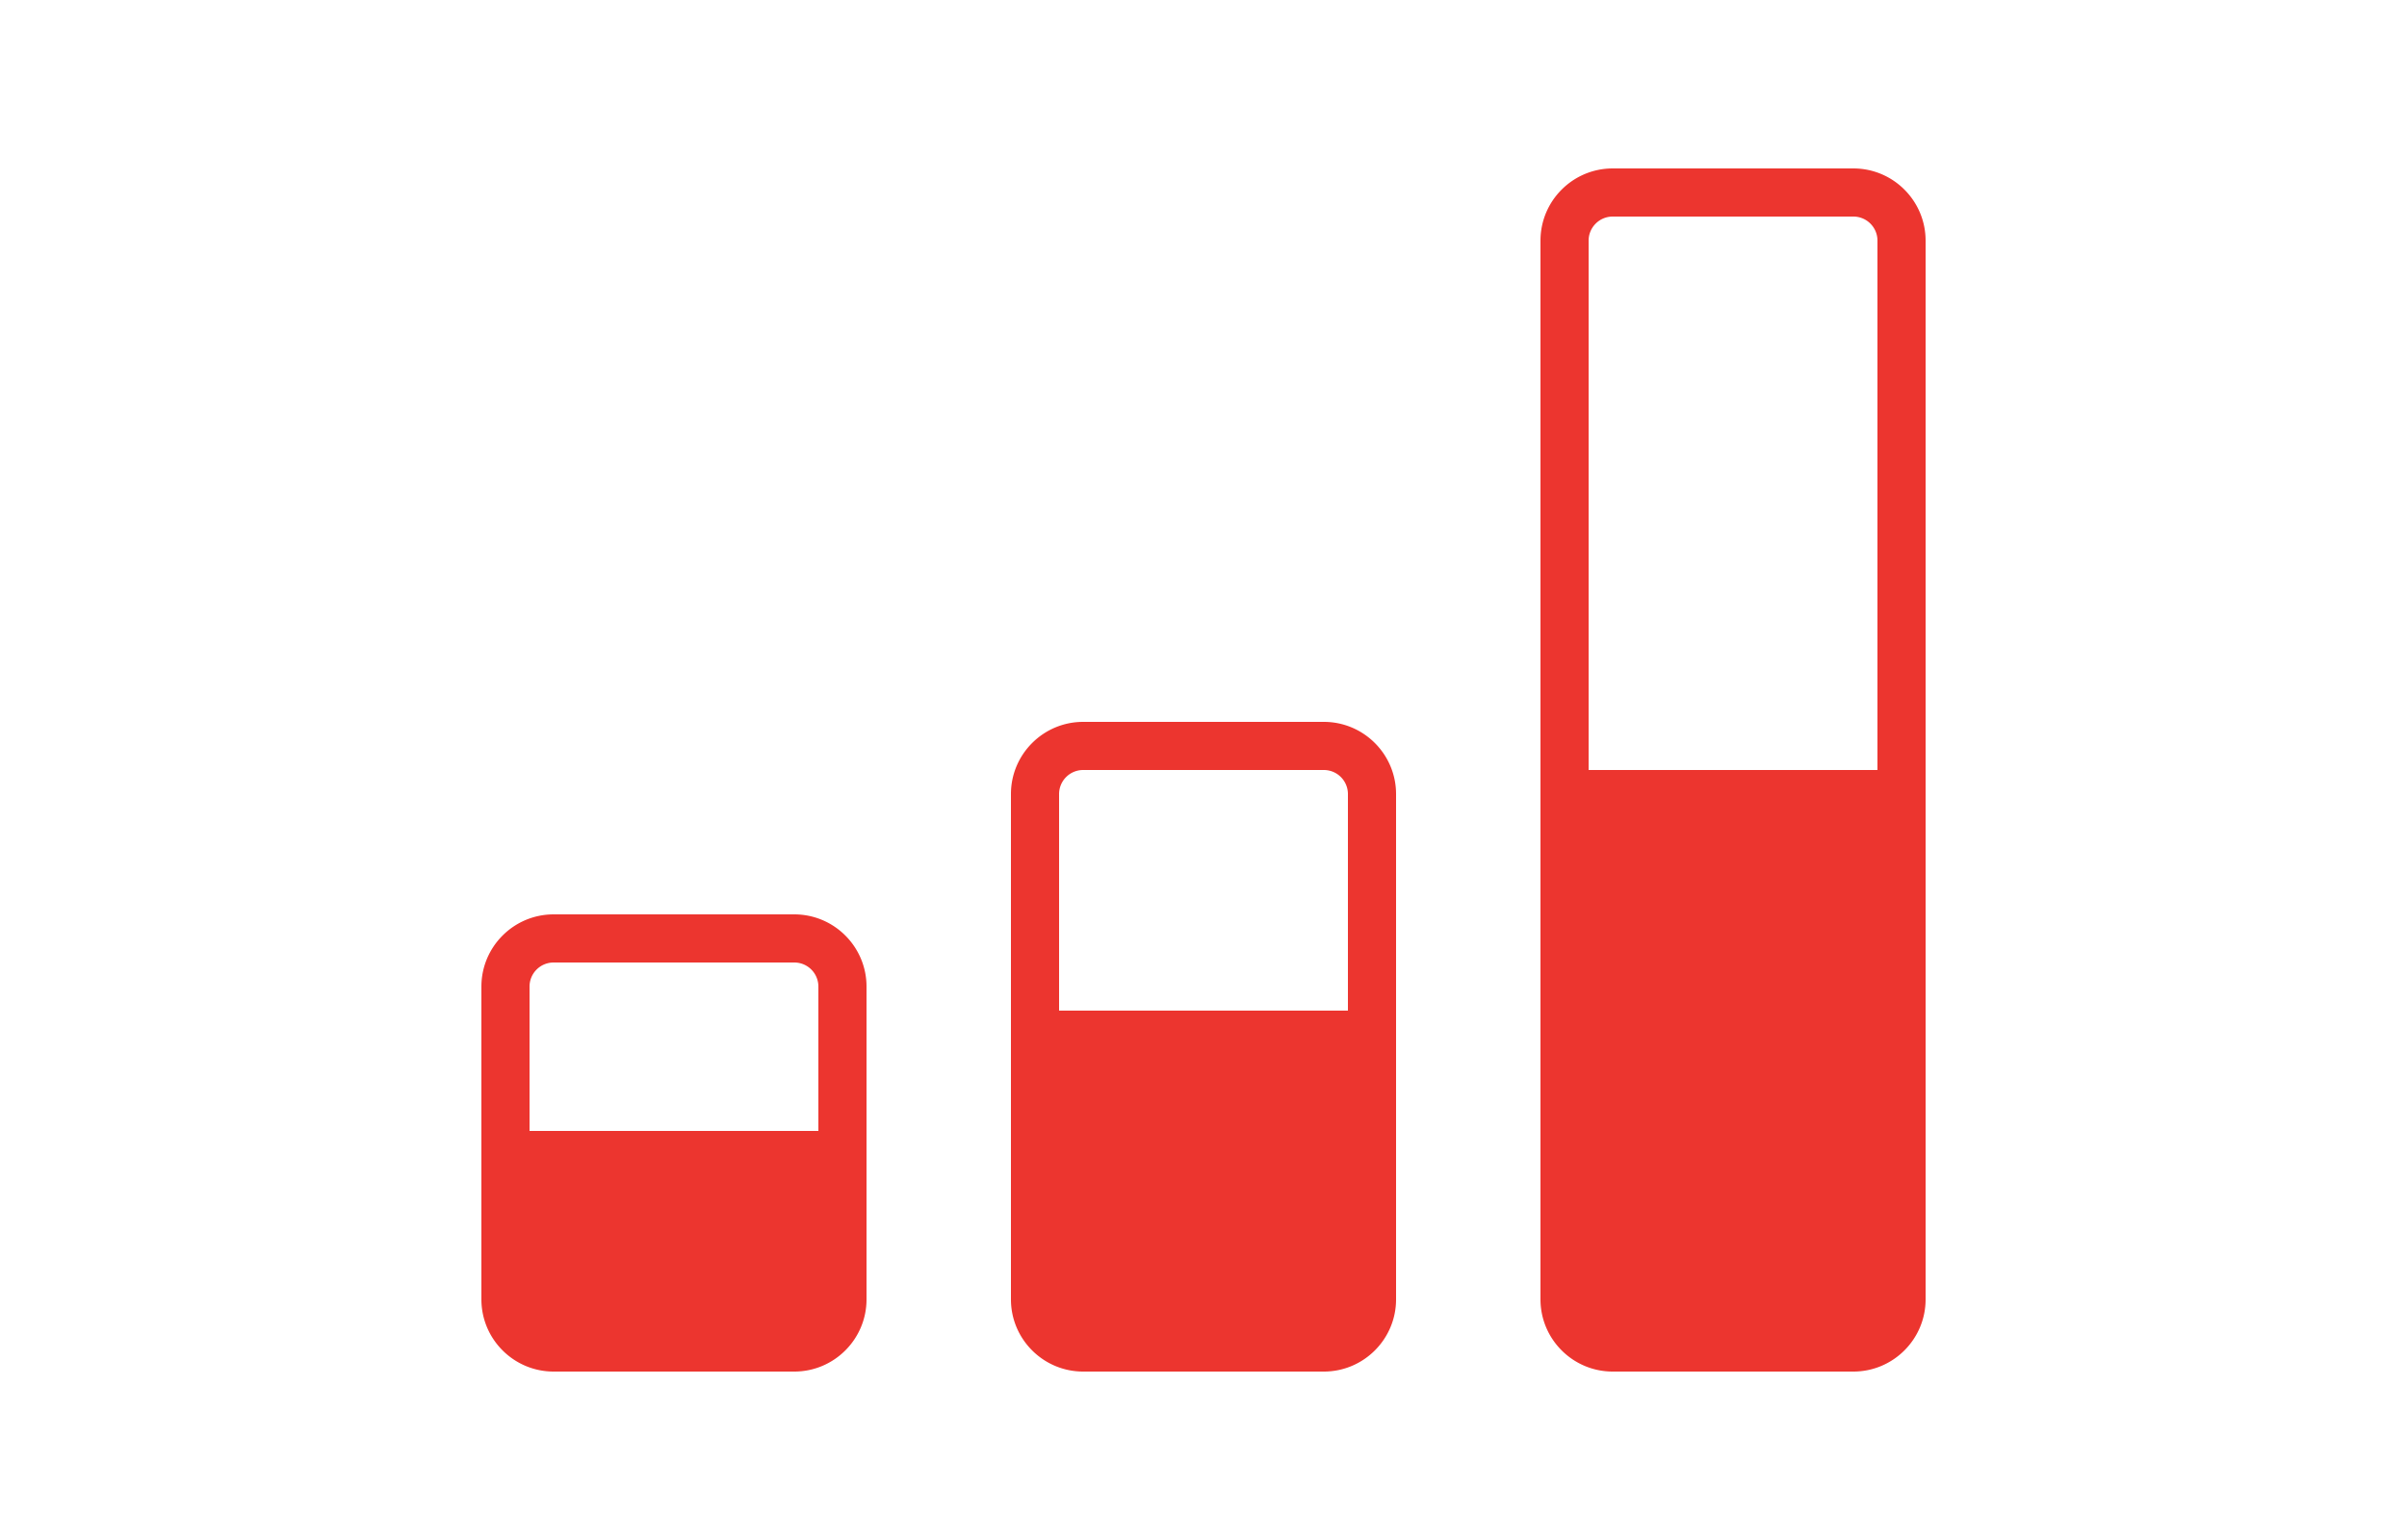
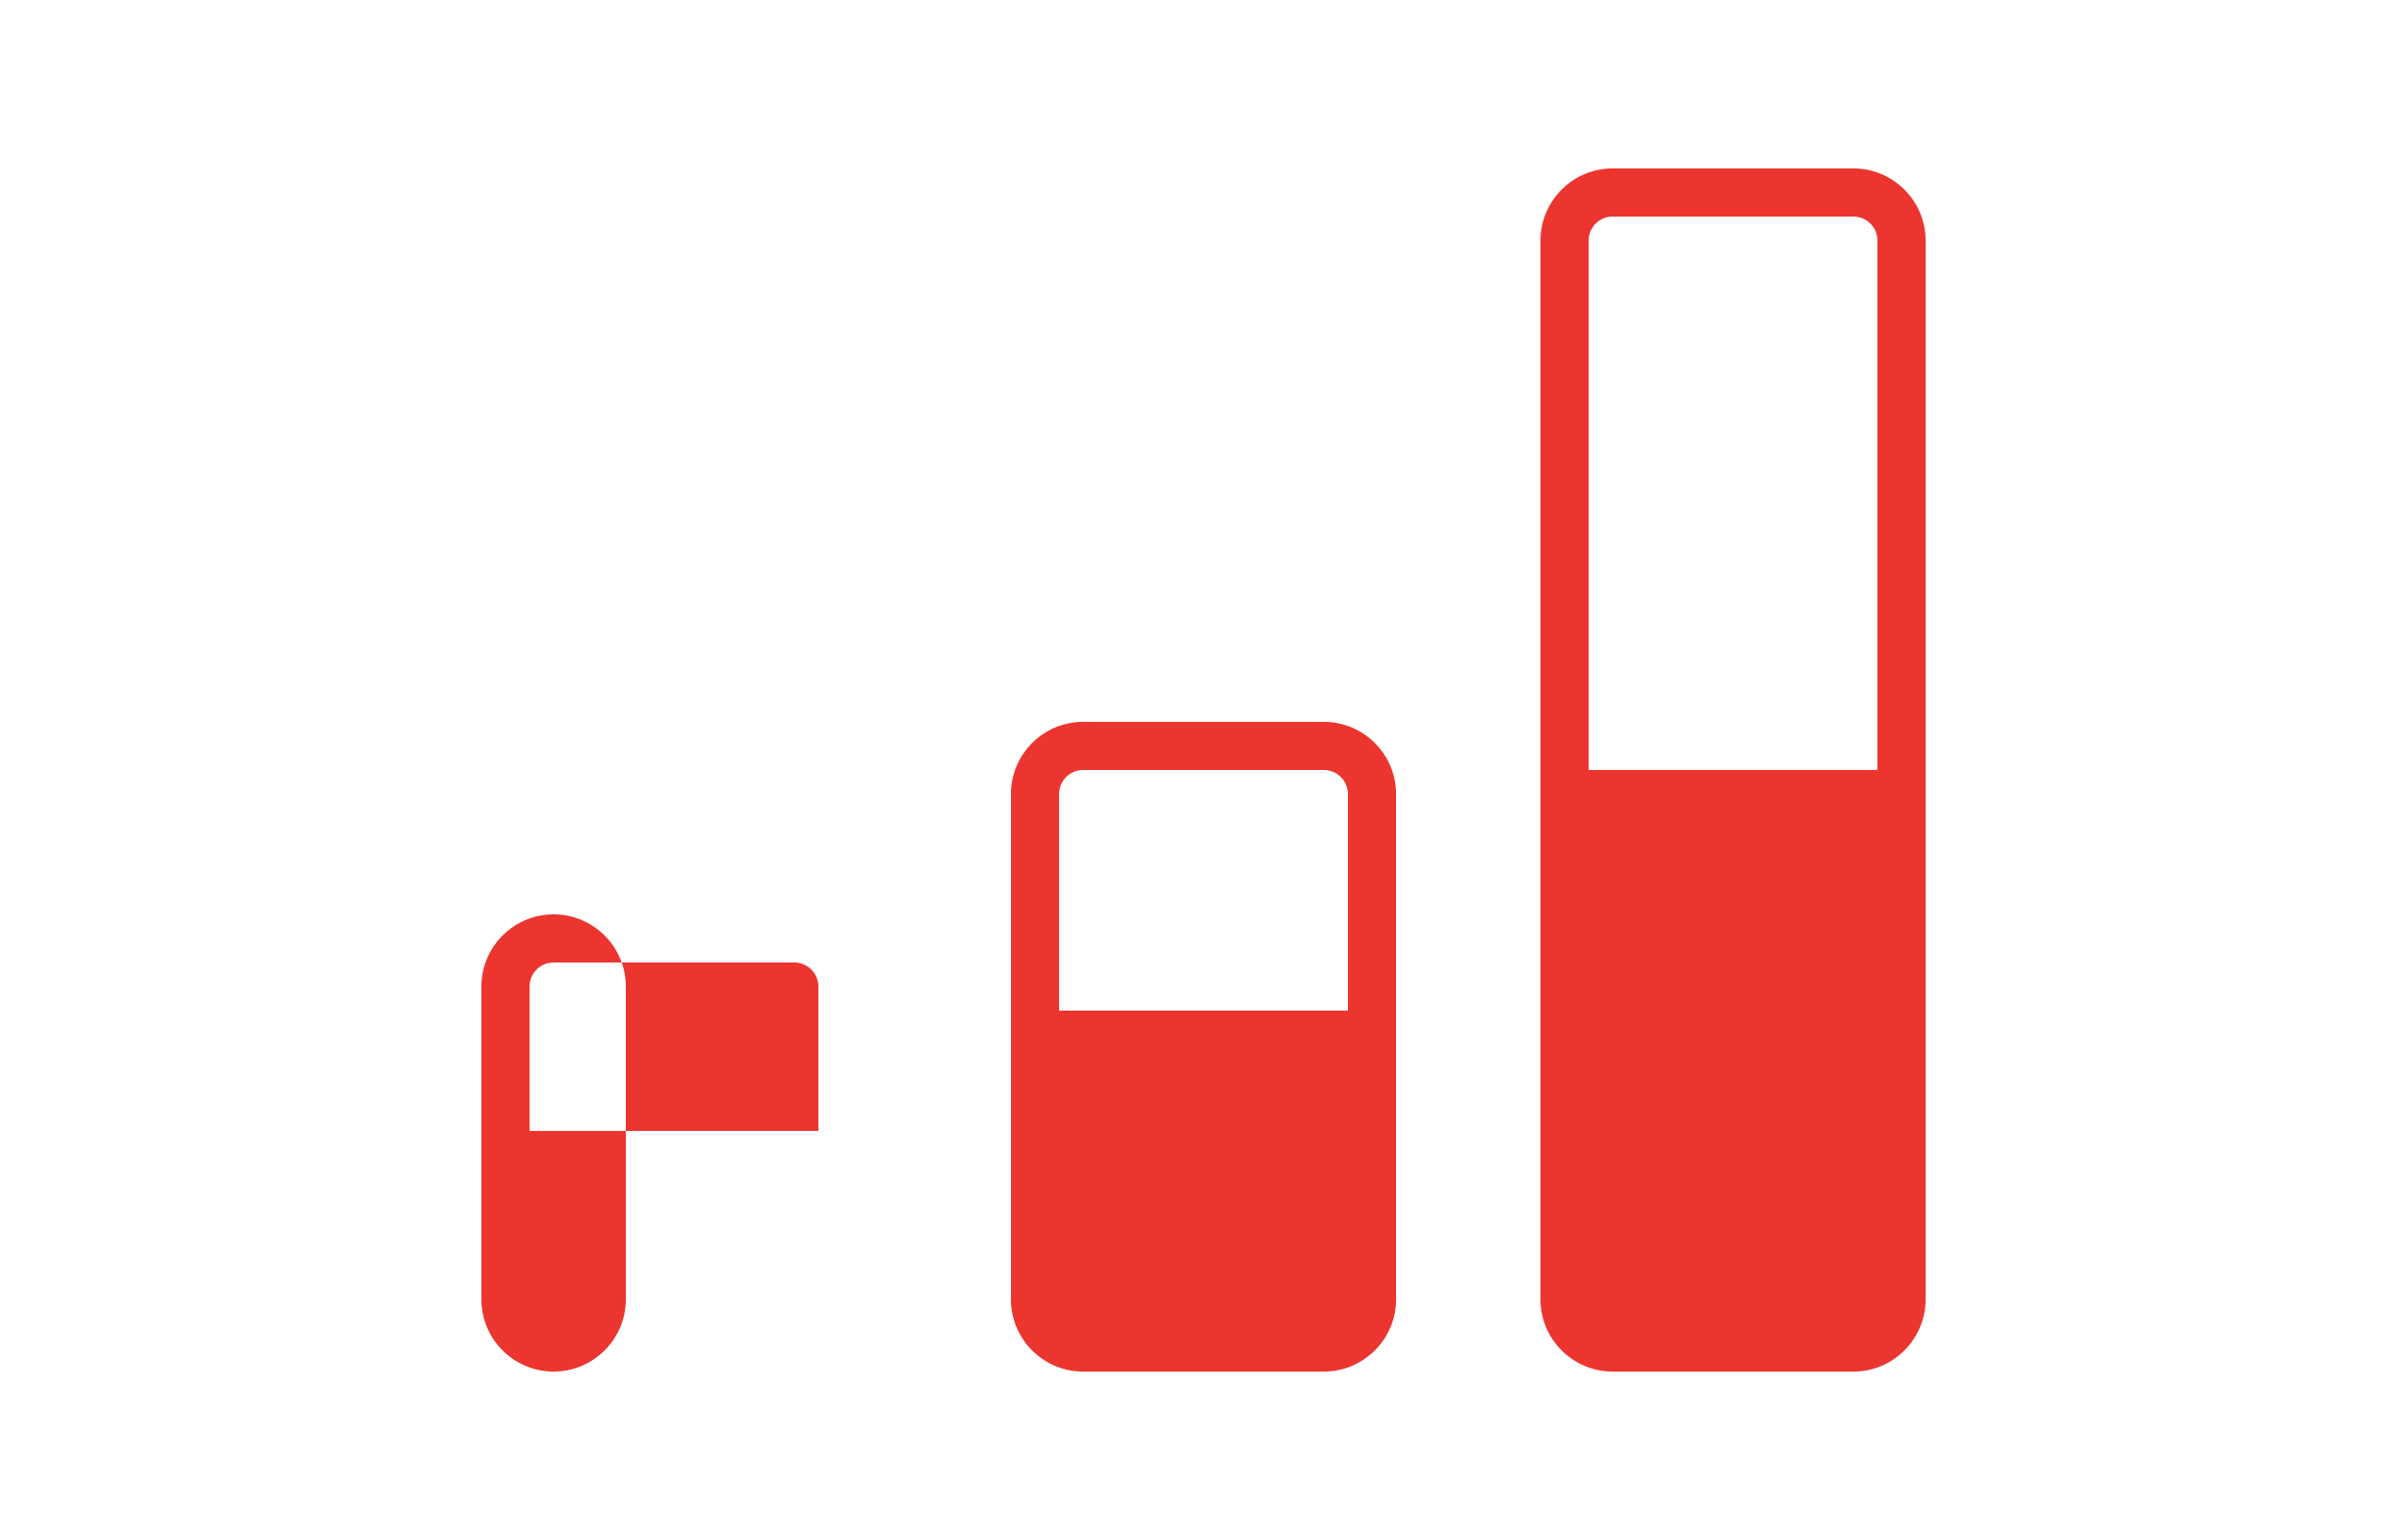
<svg xmlns="http://www.w3.org/2000/svg" width="100" height="64" viewBox="119.5 0.5 100 64">
-   <path d="M152.5 38.5h-10c-1.654 0-3 1.346-3 3v13c0 1.654 1.346 3 3 3h10c1.654 0 3-1.346 3-3v-13c0-1.654-1.346-3-3-3zm1 9h-12v-6a1 1 0 0 1 1-1h10a1 1 0 0 1 1 1v6zm21-17h-10c-1.654 0-3 1.346-3 3v21c0 1.654 1.346 3 3 3h10c1.654 0 3-1.346 3-3v-21c0-1.654-1.346-3-3-3zm1 12h-12v-9a1 1 0 0 1 1-1h10a1 1 0 0 1 1 1v9zm21-35h-10c-1.654 0-3 1.346-3 3v44c0 1.654 1.346 3 3 3h10c1.654 0 3-1.346 3-3v-44c0-1.654-1.346-3-3-3zm1 25h-12v-22c0-.551.448-1 1-1h10c.552 0 1 .449 1 1v22z" fill="#EC352F" />
+   <path d="M152.5 38.5h-10c-1.654 0-3 1.346-3 3v13c0 1.654 1.346 3 3 3c1.654 0 3-1.346 3-3v-13c0-1.654-1.346-3-3-3zm1 9h-12v-6a1 1 0 0 1 1-1h10a1 1 0 0 1 1 1v6zm21-17h-10c-1.654 0-3 1.346-3 3v21c0 1.654 1.346 3 3 3h10c1.654 0 3-1.346 3-3v-21c0-1.654-1.346-3-3-3zm1 12h-12v-9a1 1 0 0 1 1-1h10a1 1 0 0 1 1 1v9zm21-35h-10c-1.654 0-3 1.346-3 3v44c0 1.654 1.346 3 3 3h10c1.654 0 3-1.346 3-3v-44c0-1.654-1.346-3-3-3zm1 25h-12v-22c0-.551.448-1 1-1h10c.552 0 1 .449 1 1v22z" fill="#EC352F" />
</svg>